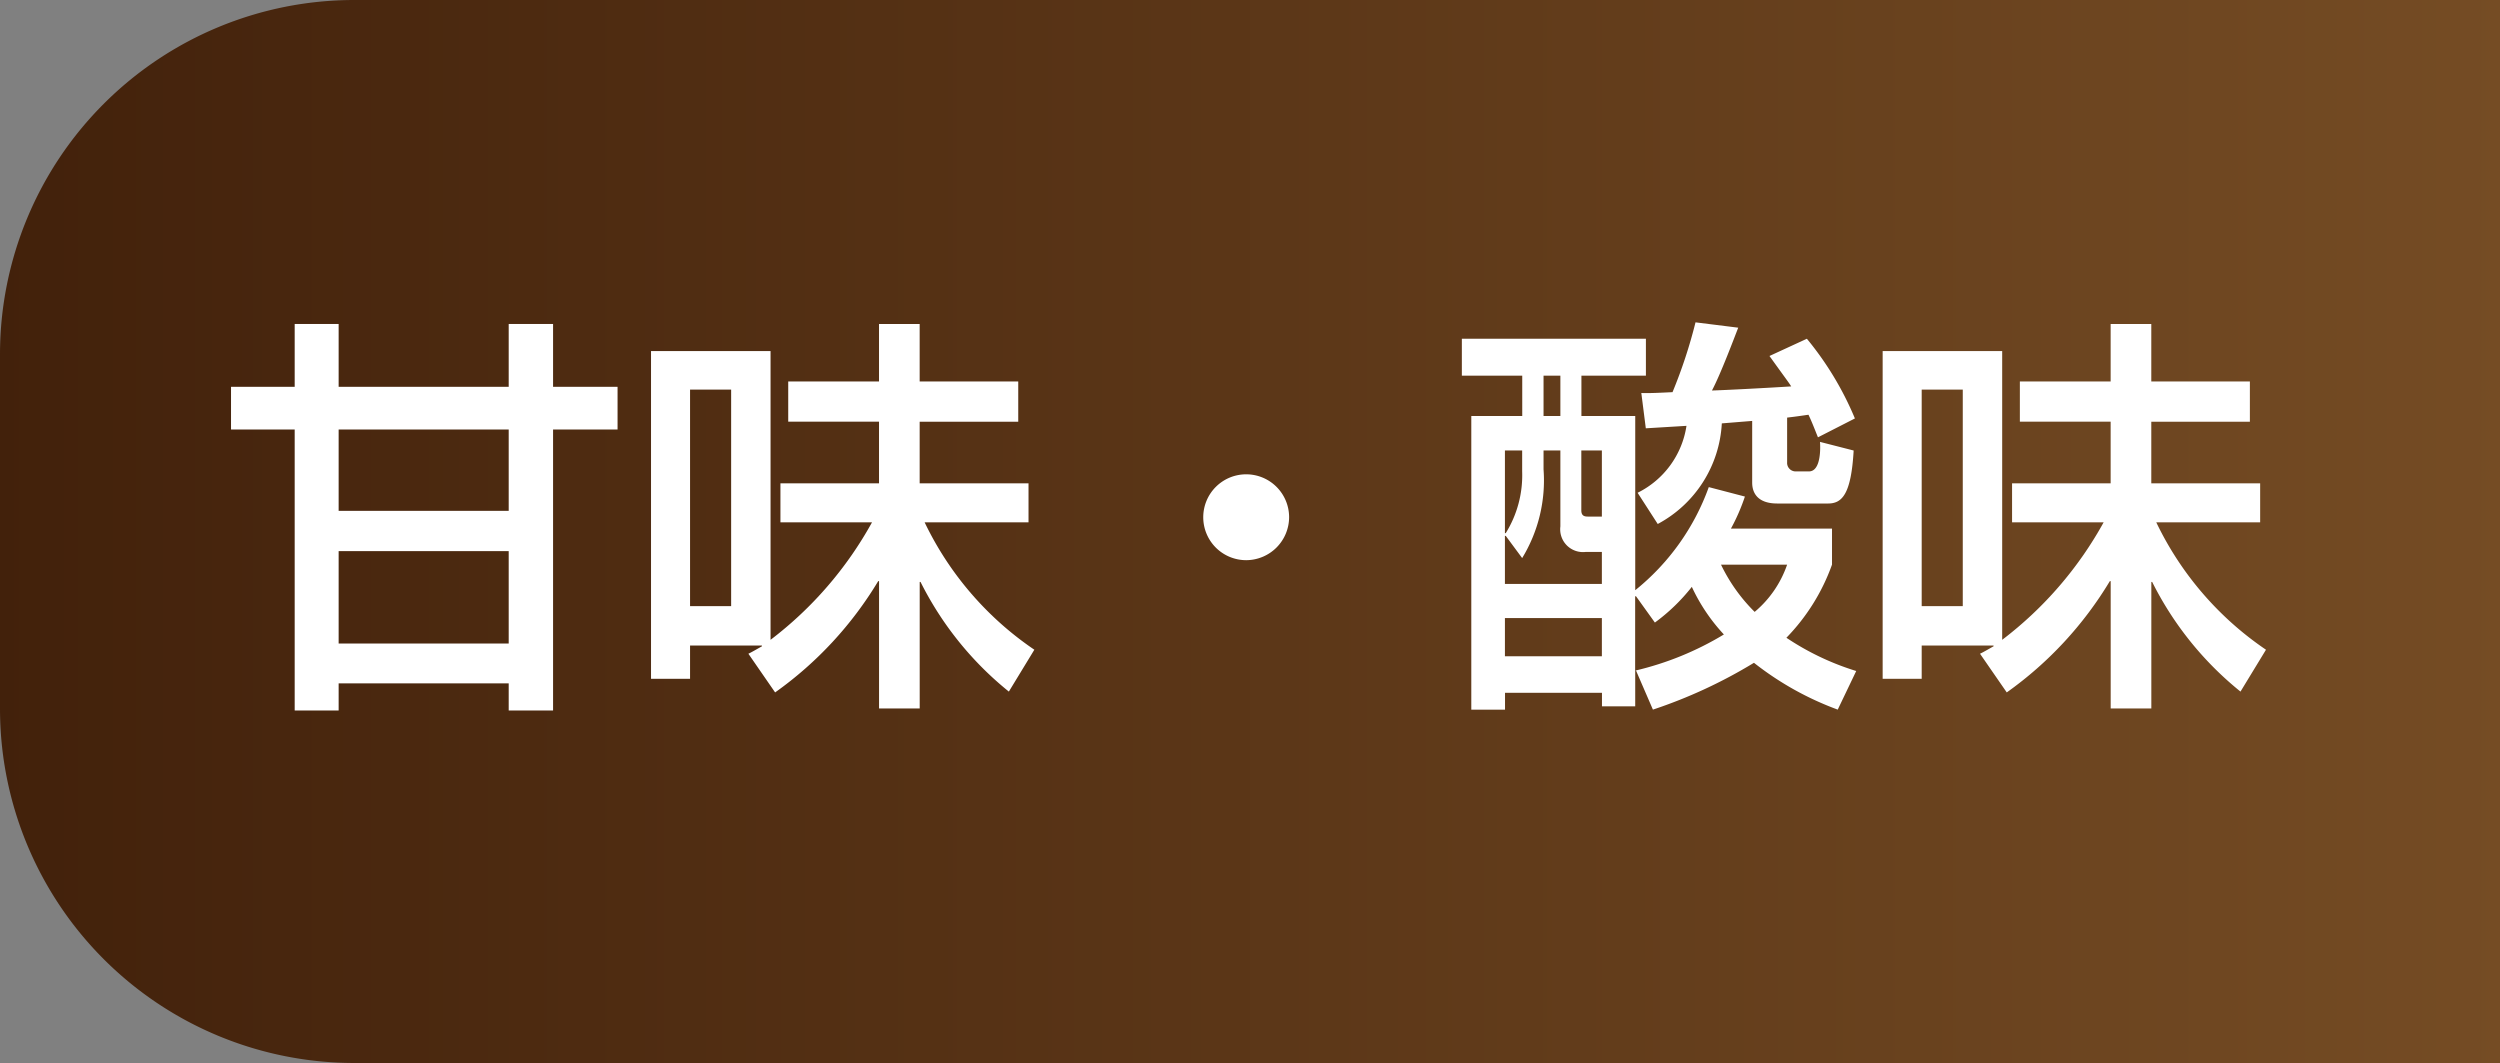
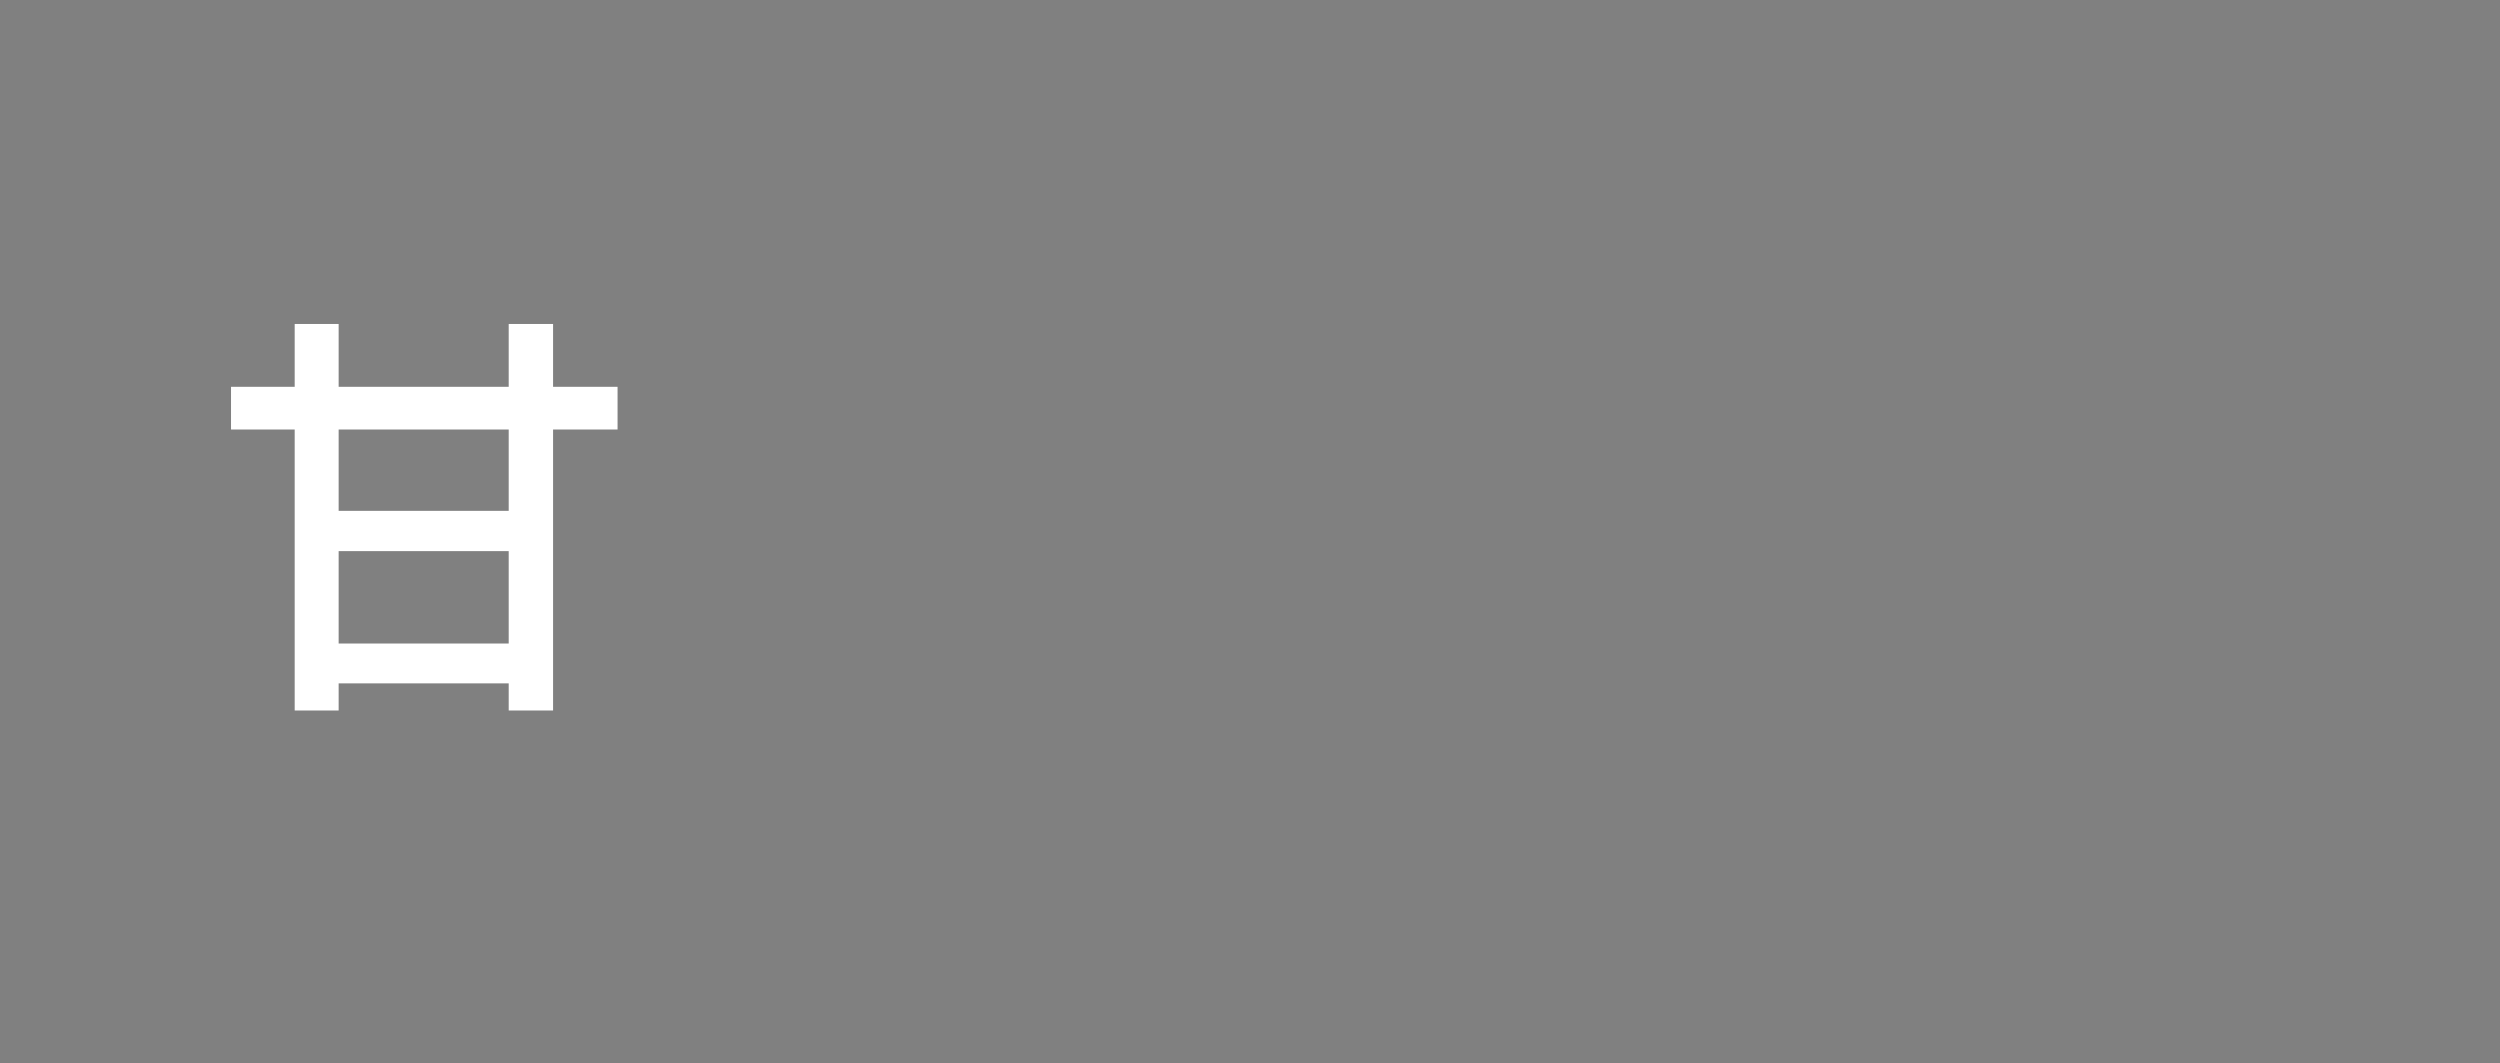
<svg xmlns="http://www.w3.org/2000/svg" width="127" height="54" viewBox="0 0 127 54">
  <rect x="0" y="0" width="127" height="54" fill="#808080" stroke="none" />
  <defs>
    <style>.a{fill:url(#a);}.b{fill:#fff;}</style>
    <linearGradient id="a" y1="0.5" x2="1" y2="0.5" gradientUnits="objectBoundingBox">
      <stop offset="0" stop-color="#42210b" />
      <stop offset="1" stop-color="#754c24" />
    </linearGradient>
  </defs>
  <g transform="translate(-700 -17221)">
    <g transform="translate(0 172)">
-       <path class="a" d="M18,0H127a0,0,0,0,1,0,0V54a0,0,0,0,1,0,0H18A18,18,0,0,1,0,36V18A18,18,0,0,1,18,0Z" transform="translate(700 17049)" />
      <g transform="translate(711.736 17065.375)">
        <path class="b" d="M308.878,98.24h3.234V95.048h2.233V98.24h8.639V95.048h2.254V98.24h3.276v2.169h-3.276v14.274h-2.254v-1.378h-8.639v1.378h-2.233V100.409h-3.234Zm5.467,2.169v4.132h8.639v-4.132Zm0,6.178v4.694h8.639v-4.694Z" transform="translate(-308.878 -94.965)" />
-         <path class="b" d="M328.146,111.8c.209-.1.459-.252.688-.377v-.04h-3.651v1.689H323.2V96.424h6.072v14.669a19.058,19.058,0,0,0,5.154-5.968h-4.652v-1.983h5.008v-3.13H330.17V97.969h4.612V95.048h2.065v2.921h5.008v2.044h-5.008v3.13h5.53v1.983H337.1a16.348,16.348,0,0,0,5.573,6.47l-1.295,2.127a16.8,16.8,0,0,1-4.487-5.571h-.042v6.428h-2.065v-6.47h-.042a18.845,18.845,0,0,1-5.238,5.655Zm-2.963-13.418v11h2.087v-11Z" transform="translate(-301.864 -94.965)" />
-         <path class="b" d="M344.224,104.536a2.181,2.181,0,1,1,2.169-2.191A2.19,2.19,0,0,1,344.224,104.536Z" transform="translate(-292.642 -92.454)" />
-         <path class="b" d="M359.7,112.687h-.043V114.5h-1.689v-.69h-4.925v.857H351.33V99.75h2.588V97.7H350.85V95.826H360.2V97.7h-3.276V99.75h2.734V108.6a11.869,11.869,0,0,0,3.736-5.238l1.835.48a9.971,9.971,0,0,1-.709,1.627h5.134V107.3a10.276,10.276,0,0,1-2.317,3.715,13.5,13.5,0,0,0,3.547,1.689l-.939,1.962a15.53,15.53,0,0,1-4.256-2.379,25.046,25.046,0,0,1-5.133,2.379ZM355,101.5v.959a7.576,7.576,0,0,1-1.086,4.508l-.834-1.128h-.042v2.443h4.925v-1.628h-.813a1.157,1.157,0,0,1-1.295-1.293V101.5Zm-1.962,0v4.2h.042a5.57,5.57,0,0,0,.834-3.131V101.5Zm0,8.514v1.941h4.925v-1.941ZM355,97.7V99.75h.855V97.7Zm1.919,3.8v3.046c0,.313.209.313.356.313h.688V101.5Zm2.734,11.185a15.528,15.528,0,0,0,4.508-1.837,9.231,9.231,0,0,1-1.628-2.419,9.571,9.571,0,0,1-1.877,1.814l-.959-1.336h-.043Zm.125-9.035a4.546,4.546,0,0,0,2.483-3.4l-2.066.125-.228-1.794c.375.021,1.126-.021,1.585-.042a25.213,25.213,0,0,0,1.168-3.547l2.17.271c-.188.48-.9,2.379-1.335,3.192.688-.021,2.692-.125,4.027-.209-.146-.229-.25-.356-1.105-1.545l1.9-.876a16.052,16.052,0,0,1,2.44,4.049l-1.877.959c-.21-.523-.313-.794-.481-1.147-.291.04-.541.082-1.085.145v2.275a.432.432,0,0,0,.438.459h.669c.626,0,.584-1.23.563-1.5l1.71.438c-.125,2.171-.563,2.692-1.293,2.692h-2.588c-1.274,0-1.274-.876-1.274-1.086V100l-1.543.125a6.165,6.165,0,0,1-3.255,5.111Zm4.237,3.651a8.632,8.632,0,0,0,1.71,2.4,5.438,5.438,0,0,0,1.649-2.4Z" transform="translate(-288.324 -94.992)" />
-         <path class="b" d="M370.146,111.8c.209-.1.459-.252.688-.377v-.04h-3.651v1.689H365.2V96.424h6.072v14.669a19.06,19.06,0,0,0,5.154-5.968h-4.652v-1.983h5.008v-3.13H372.17V97.969h4.612V95.048h2.065v2.921h5.008v2.044h-5.008v3.13h5.53v1.983H379.1a16.348,16.348,0,0,0,5.573,6.47l-1.295,2.127a16.8,16.8,0,0,1-4.487-5.571h-.042v6.428h-2.065v-6.47h-.042a18.845,18.845,0,0,1-5.238,5.655Zm-2.963-13.418v11h2.087v-11Z" transform="translate(-281.297 -94.965)" />
      </g>
    </g>
  </g>
</svg>